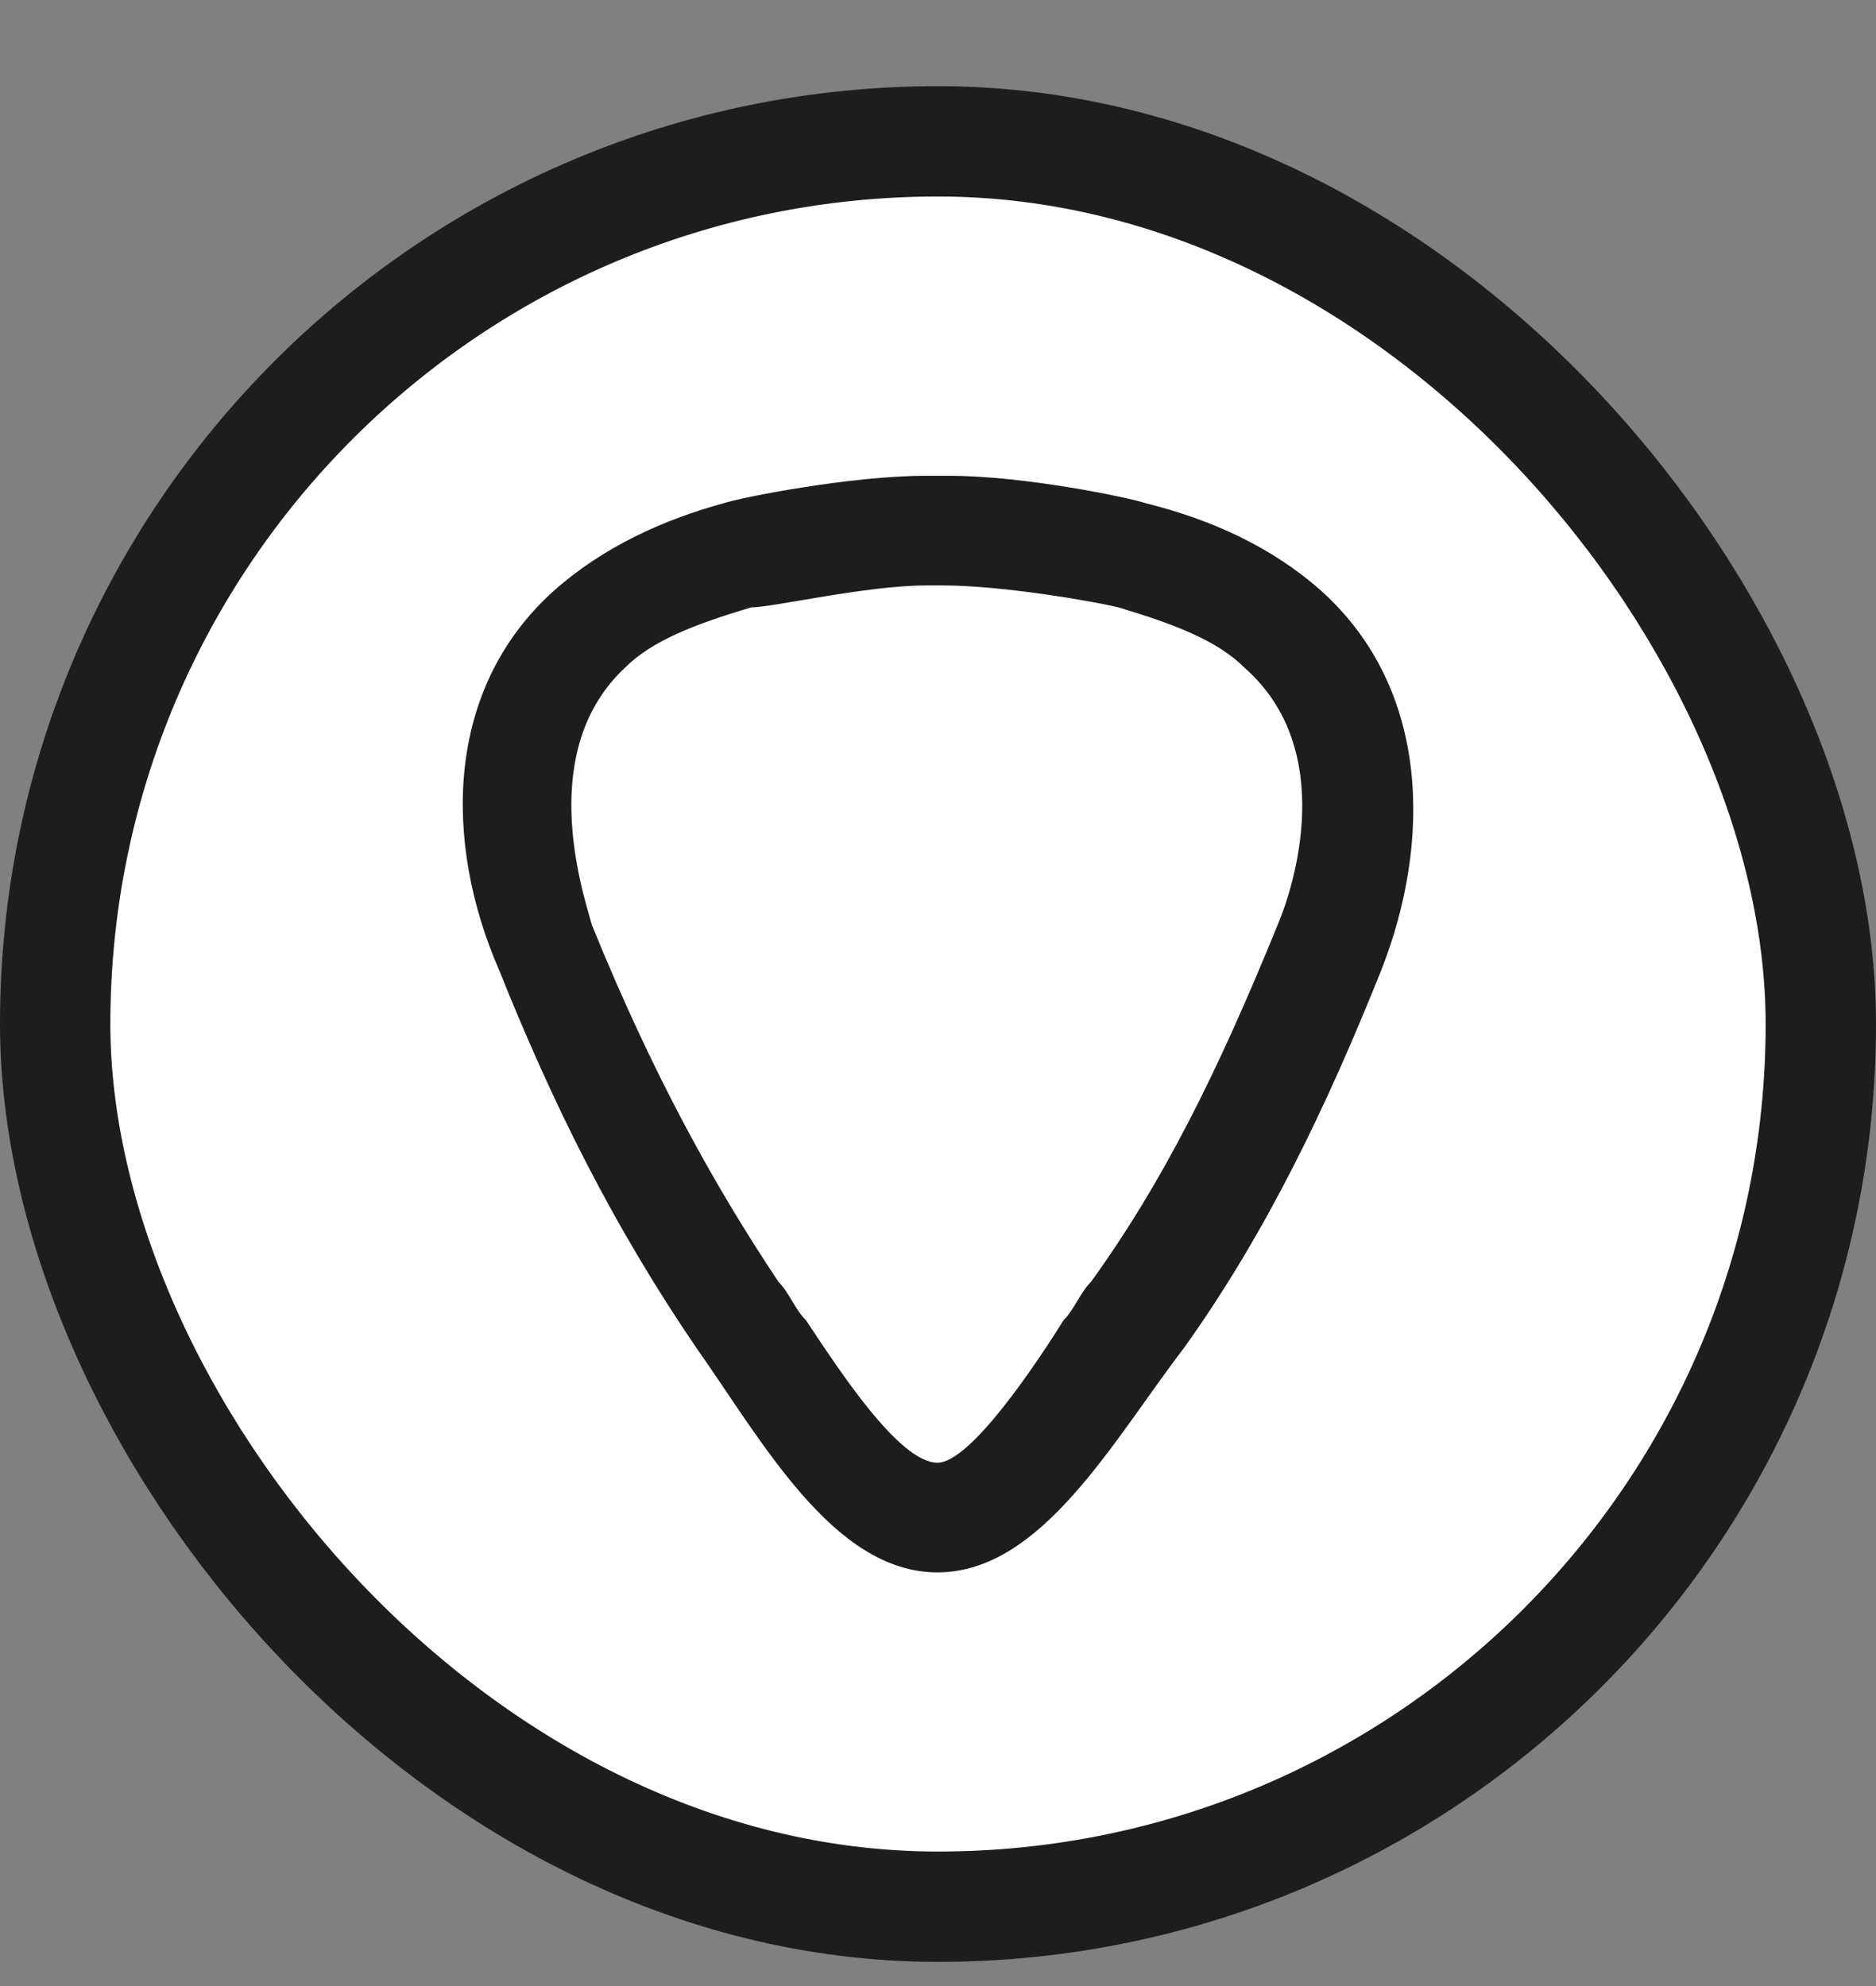
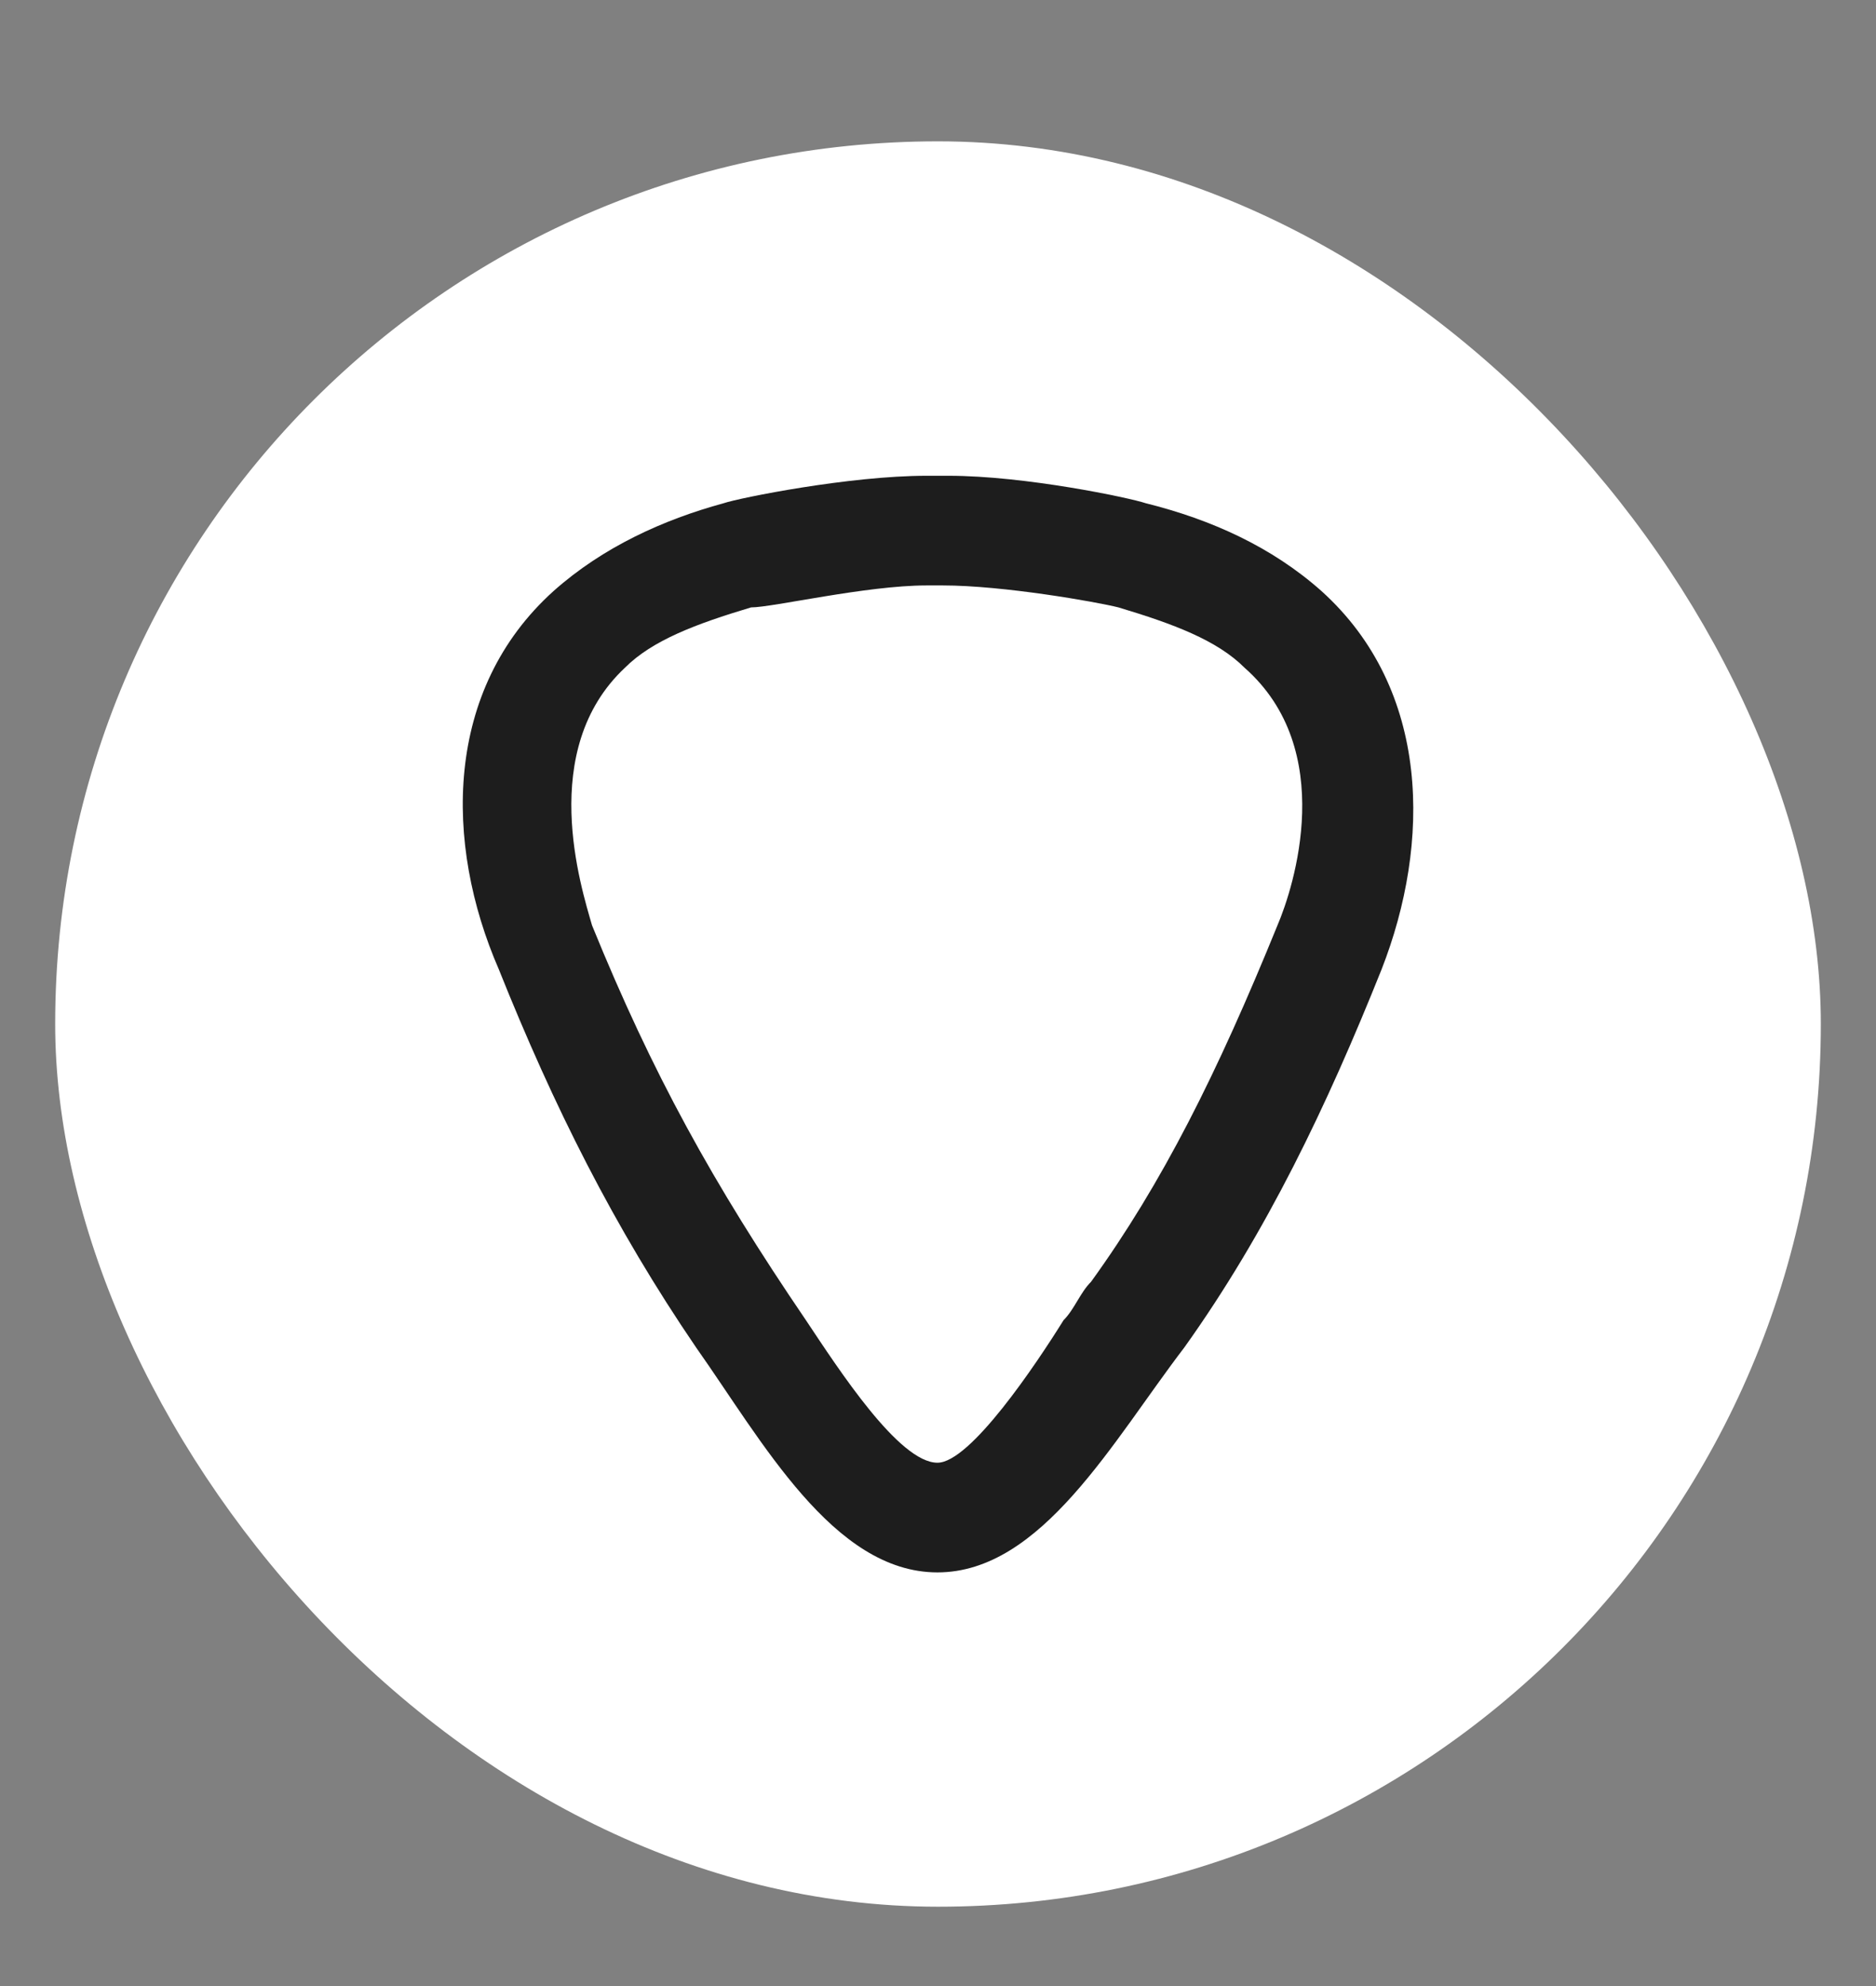
<svg xmlns="http://www.w3.org/2000/svg" width="17" height="18" viewBox="0 0 17 18" fill="none">
  <rect x="0" y="0" width="17" height="18" fill="#808080" stroke="none" />
  <rect x="0.5" y="1.281" width="16" height="16" rx="8" fill="white" />
-   <rect x="0.5" y="1.281" width="16" height="16" rx="8" stroke="#1D1D1D" />
-   <path d="M11.974 5.356C11.526 4.958 10.98 4.71 10.383 4.561C10.234 4.511 9.29 4.312 8.595 4.312H8.396C7.7 4.312 6.706 4.511 6.557 4.561C6.011 4.71 5.464 4.958 5.017 5.356C4.023 6.251 4.023 7.642 4.52 8.785C5.017 10.027 5.563 11.12 6.309 12.214C6.905 13.058 7.551 14.251 8.495 14.251C9.439 14.251 10.085 13.058 10.731 12.214C11.477 11.17 12.023 10.027 12.52 8.785C12.967 7.642 12.967 6.251 11.974 5.356ZM11.576 8.387C11.03 9.729 10.533 10.723 9.887 11.617C9.787 11.717 9.737 11.866 9.638 11.965C9.39 12.363 8.793 13.257 8.495 13.257C8.147 13.257 7.601 12.412 7.303 11.965C7.203 11.866 7.153 11.717 7.054 11.617C6.458 10.723 5.911 9.729 5.365 8.387C5.265 8.039 4.868 6.797 5.663 6.052C5.911 5.803 6.309 5.654 6.806 5.505C7.004 5.505 7.849 5.306 8.396 5.306H8.545C9.091 5.306 9.936 5.455 10.135 5.505C10.632 5.654 11.03 5.803 11.278 6.052C12.123 6.797 11.725 8.039 11.576 8.387Z" fill="#1D1D1D" />
+   <path d="M11.974 5.356C11.526 4.958 10.98 4.71 10.383 4.561C10.234 4.511 9.29 4.312 8.595 4.312H8.396C7.7 4.312 6.706 4.511 6.557 4.561C6.011 4.71 5.464 4.958 5.017 5.356C4.023 6.251 4.023 7.642 4.52 8.785C5.017 10.027 5.563 11.12 6.309 12.214C6.905 13.058 7.551 14.251 8.495 14.251C9.439 14.251 10.085 13.058 10.731 12.214C11.477 11.17 12.023 10.027 12.52 8.785C12.967 7.642 12.967 6.251 11.974 5.356ZM11.576 8.387C11.03 9.729 10.533 10.723 9.887 11.617C9.787 11.717 9.737 11.866 9.638 11.965C9.39 12.363 8.793 13.257 8.495 13.257C8.147 13.257 7.601 12.412 7.303 11.965C6.458 10.723 5.911 9.729 5.365 8.387C5.265 8.039 4.868 6.797 5.663 6.052C5.911 5.803 6.309 5.654 6.806 5.505C7.004 5.505 7.849 5.306 8.396 5.306H8.545C9.091 5.306 9.936 5.455 10.135 5.505C10.632 5.654 11.03 5.803 11.278 6.052C12.123 6.797 11.725 8.039 11.576 8.387Z" fill="#1D1D1D" />
</svg>